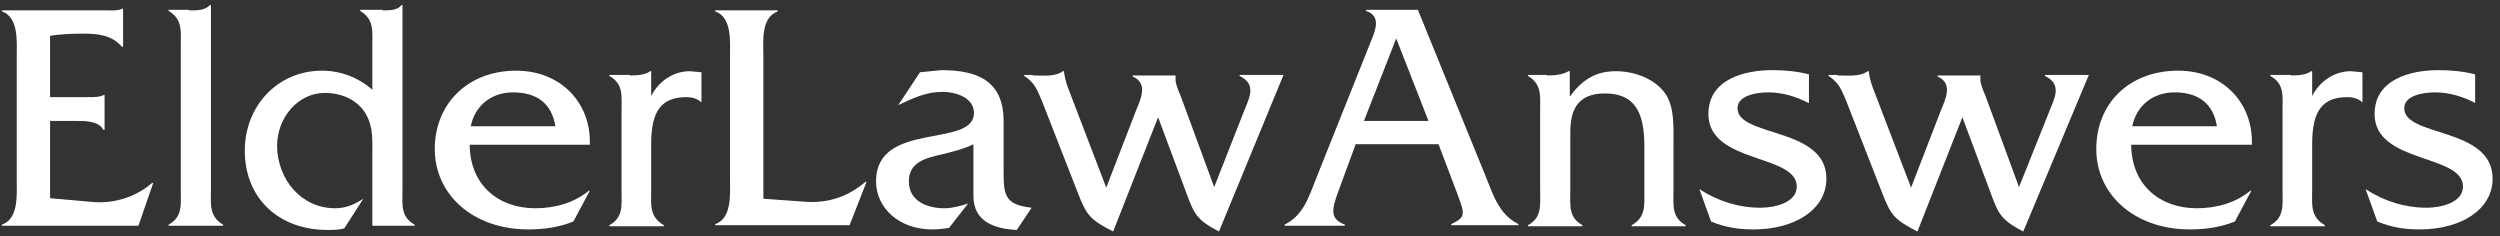
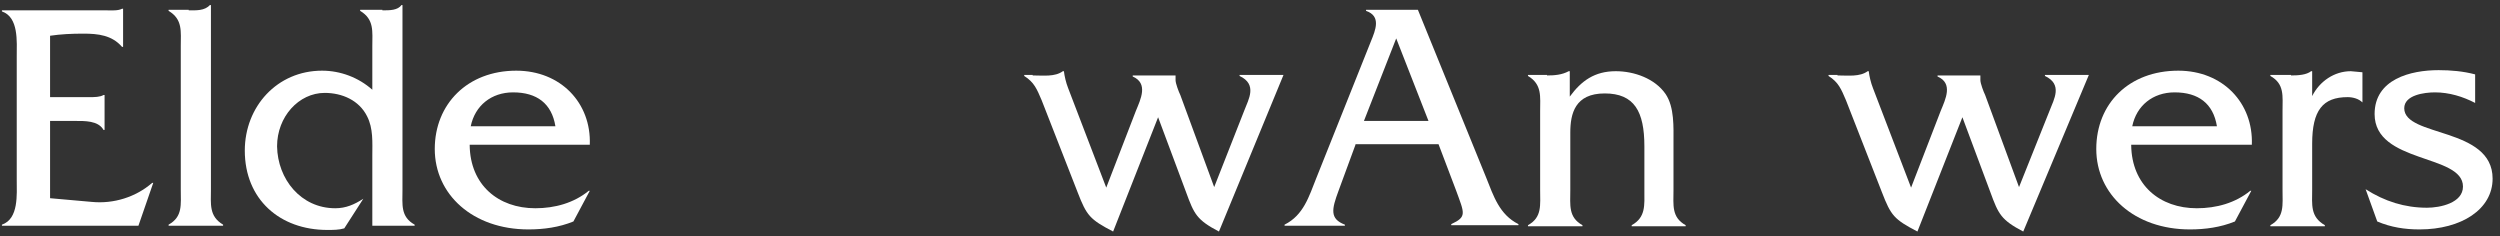
<svg xmlns="http://www.w3.org/2000/svg" width="233" height="22" viewBox="0 0 233 22" fill="none">
  <rect x="0" y="0" width="233" height="22" fill="#333333" stroke="none" />
  <path d="M4.667 18.473L8.563 18.818C10.585 19.015 12.656 18.374 14.185 17.042H14.283L12.902 21.037H0.179V20.938C1.757 20.396 1.56 18.127 1.56 16.746V5.256C1.56 3.875 1.757 1.606 0.179 1.064V0.965H9.943C10.437 0.965 10.979 1.015 11.374 0.817H11.472V4.368H11.374C10.437 3.283 9.154 3.135 7.774 3.135C6.689 3.135 5.653 3.184 4.667 3.332V9.053H8.316C8.809 9.053 9.302 9.053 9.648 8.856H9.746V12.111H9.648C9.154 11.223 7.872 11.272 6.935 11.272H4.667V18.473Z" fill="white" />
  <path d="M17.587 0.965C18.278 0.965 19.067 1.014 19.56 0.472H19.659V17.634C19.659 19.015 19.461 20.149 20.793 20.938V21.037H15.713V20.938C17.045 20.198 16.848 19.064 16.848 17.634V4.319C16.848 2.938 17.045 1.803 15.713 1.014V0.916H17.587V0.965Z" fill="white" />
  <path d="M35.637 0.965C36.328 0.965 37.067 0.965 37.413 0.472H37.511V17.683C37.511 19.064 37.314 20.198 38.645 20.938V21.037H34.7V14.527C34.7 13.294 34.799 11.963 34.207 10.828C33.467 9.349 31.889 8.658 30.262 8.658C27.845 8.658 25.823 10.878 25.823 13.639C25.873 16.697 28.043 19.409 31.248 19.409C32.234 19.409 33.023 19.064 33.862 18.522L32.086 21.283C31.593 21.431 31.051 21.431 30.508 21.431C26.07 21.431 22.815 18.571 22.815 14.034C22.815 9.941 25.823 6.587 30.015 6.587C31.741 6.587 33.418 7.228 34.7 8.363V4.319C34.7 2.938 34.897 1.803 33.566 1.014V0.916H35.637V0.965Z" fill="white" />
  <path d="M43.775 13.541C43.824 17.239 46.438 19.409 49.89 19.409C51.715 19.409 53.49 18.916 54.871 17.782H54.969L53.441 20.642C52.109 21.185 50.679 21.382 49.249 21.382C44.07 21.382 40.52 18.127 40.52 13.886C40.52 9.694 43.577 6.587 48.114 6.587C52.257 6.587 55.117 9.595 54.969 13.491H43.775V13.541ZM51.764 11.765C51.419 9.645 50.038 8.609 47.819 8.609C45.797 8.609 44.268 9.842 43.873 11.765H51.764Z" fill="white" />
-   <path d="M58.717 7.031C59.408 7.031 60.148 6.982 60.591 6.636H60.69V8.954C61.38 7.573 62.761 6.636 64.29 6.636L65.375 6.735V9.546C65.03 9.201 64.487 9.053 63.994 9.053C61.676 9.053 60.69 10.286 60.69 13.393V17.683C60.69 19.064 60.493 20.198 61.874 20.988V21.086H56.794V20.988C58.126 20.248 57.928 19.113 57.928 17.683V10.335C57.928 8.954 58.126 7.82 56.794 7.08V6.982H58.717V7.031Z" fill="white" />
-   <path d="M75.287 18.818C77.359 18.916 79.183 18.226 80.663 16.944H80.762L79.183 20.988H66.657V20.889C68.235 20.346 68.038 18.078 68.038 16.697V5.256C68.038 3.875 68.235 1.606 66.657 1.064V0.965H72.476V1.064C70.898 1.656 71.145 3.875 71.145 5.256V18.522L75.287 18.818Z" fill="white" />
-   <path d="M94.767 21.431C92.746 21.333 90.724 20.692 90.724 18.275V13.442C89.836 13.886 88.8 14.133 87.814 14.379C86.334 14.724 84.707 15.07 84.707 16.894C84.707 18.768 86.433 19.409 88.011 19.409C88.751 19.409 89.491 19.212 90.23 18.965L88.455 21.234C87.912 21.333 87.37 21.382 86.877 21.382C83.819 21.382 81.649 19.409 81.649 16.894C81.649 11.223 90.773 13.837 90.773 10.533C90.773 9.053 88.997 8.56 87.863 8.56C86.285 8.56 85.101 9.152 83.721 9.793L85.743 6.735L87.715 6.538C91.019 6.538 93.485 7.475 93.534 11.174V15.76C93.534 18.177 93.584 19.064 96.148 19.36L94.767 21.431Z" fill="white" />
  <path d="M96.247 7.031C97.233 7.031 98.318 7.179 99.058 6.636H99.156C99.206 7.08 99.354 7.721 99.551 8.215L103.102 17.486L105.864 10.335C106.307 9.25 107.047 7.771 105.568 7.13V7.031H109.562V7.475C109.562 7.771 109.858 8.56 110.006 8.856L113.162 17.437L115.973 10.286C116.368 9.25 117.206 7.869 115.529 7.08V6.982H119.623L113.606 21.579C111.535 20.494 111.288 19.952 110.549 17.93L107.935 10.927L103.743 21.579C101.573 20.445 101.277 20.1 100.439 17.93L97.085 9.349C96.641 8.313 96.395 7.672 95.458 7.08V6.982H96.247V7.031Z" fill="white" />
  <path d="M126.33 13.491L124.752 17.782C124.111 19.508 123.913 20.396 125.343 20.938V21.037H119.721V20.938C121.497 20.05 121.99 18.324 122.68 16.598L127.76 3.875C128.204 2.79 128.746 1.508 127.316 1.014V0.916H132.149L138.511 16.549C139.201 18.275 139.744 20.001 141.519 20.889V20.988H135.256V20.889C136.736 20.198 136.489 19.902 135.7 17.733L134.072 13.442H126.33V13.491ZM130.127 3.579L127.119 11.272H133.135L130.127 3.579Z" fill="white" />
  <path d="M144.182 7.031C144.873 7.031 145.563 6.982 146.204 6.636H146.303V9.004C147.388 7.524 148.621 6.636 150.593 6.636C152.319 6.636 154.243 7.327 155.229 8.757C156.067 9.99 155.969 11.864 155.969 13.294V17.733C155.969 19.113 155.772 20.248 157.103 20.988V21.086H152.073V20.988C153.404 20.248 153.256 19.113 153.256 17.733V13.639C153.256 10.384 152.319 8.708 149.558 8.708C146.796 8.708 146.352 10.582 146.352 12.357V17.733C146.352 19.113 146.155 20.248 147.486 20.988V21.086H142.407V20.988C143.738 20.248 143.541 19.113 143.541 17.683V10.384C143.541 9.004 143.738 7.869 142.407 7.08V6.982H144.182V7.031Z" fill="white" />
-   <path d="M168.545 9.595C167.41 9.004 166.128 8.609 164.796 8.609C163.81 8.609 161.936 8.856 161.936 10.089C161.936 12.801 170.221 11.815 170.221 16.648C170.221 19.508 167.312 21.382 163.416 21.382C162.035 21.382 160.753 21.185 159.47 20.642L158.385 17.634C160.161 18.768 162.035 19.36 164.106 19.36C165.339 19.36 167.46 18.916 167.46 17.387C167.46 14.33 159.224 15.267 159.224 10.631C159.224 7.376 162.577 6.538 165.191 6.538C166.325 6.538 167.46 6.636 168.594 6.932V9.595H168.545Z" fill="white" />
  <path d="M171.257 7.031C172.243 7.031 173.328 7.179 174.068 6.636H174.167C174.216 7.08 174.364 7.721 174.561 8.215L178.112 17.486L180.874 10.335C181.318 9.25 182.057 7.771 180.578 7.13V7.031H184.572V7.475C184.572 7.771 184.868 8.56 185.016 8.856L188.173 17.437L191.033 10.286C191.427 9.25 192.266 7.869 190.589 7.08V6.982H194.682L188.567 21.579C186.496 20.494 186.249 19.952 185.509 17.93L182.896 10.927L178.704 21.579C176.534 20.445 176.238 20.1 175.4 17.93L172.046 9.349C171.602 8.313 171.356 7.672 170.419 7.08V6.982H171.257V7.031Z" fill="white" />
  <path d="M198.628 13.541C198.677 17.239 201.291 19.409 204.743 19.409C206.568 19.409 208.343 18.916 209.724 17.782H209.822L208.294 20.642C206.962 21.185 205.532 21.382 204.102 21.382C198.924 21.382 195.373 18.127 195.373 13.886C195.373 9.645 198.43 6.587 203.017 6.587C207.159 6.587 210.02 9.595 209.872 13.491H198.628V13.541ZM206.617 11.765C206.272 9.645 204.891 8.609 202.672 8.609C200.65 8.609 199.121 9.842 198.726 11.765H206.617Z" fill="white" />
  <path d="M213.521 7.031C214.211 7.031 214.951 6.982 215.395 6.636H215.494V8.954C216.184 7.573 217.565 6.636 219.094 6.636L220.179 6.735V9.546C219.833 9.201 219.291 9.053 218.798 9.053C216.48 9.053 215.494 10.286 215.494 13.393V17.683C215.494 19.064 215.296 20.198 216.677 20.988V21.086H211.598V20.988C212.929 20.248 212.732 19.113 212.732 17.683V10.335C212.732 8.954 212.929 7.82 211.598 7.08V6.982H213.521V7.031Z" fill="white" />
  <path d="M230.683 9.595C229.549 9.004 228.267 8.609 226.935 8.609C225.949 8.609 224.075 8.856 224.075 10.089C224.075 12.801 232.311 11.815 232.311 16.648C232.311 19.508 229.401 21.382 225.505 21.382C224.124 21.382 222.842 21.185 221.56 20.642L220.475 17.634C222.25 18.768 224.124 19.36 226.195 19.36C227.428 19.36 229.549 18.916 229.549 17.387C229.549 14.33 221.313 15.267 221.313 10.631C221.313 7.376 224.666 6.538 227.28 6.538C228.415 6.538 229.549 6.636 230.683 6.932V9.595Z" fill="white" />
</svg>